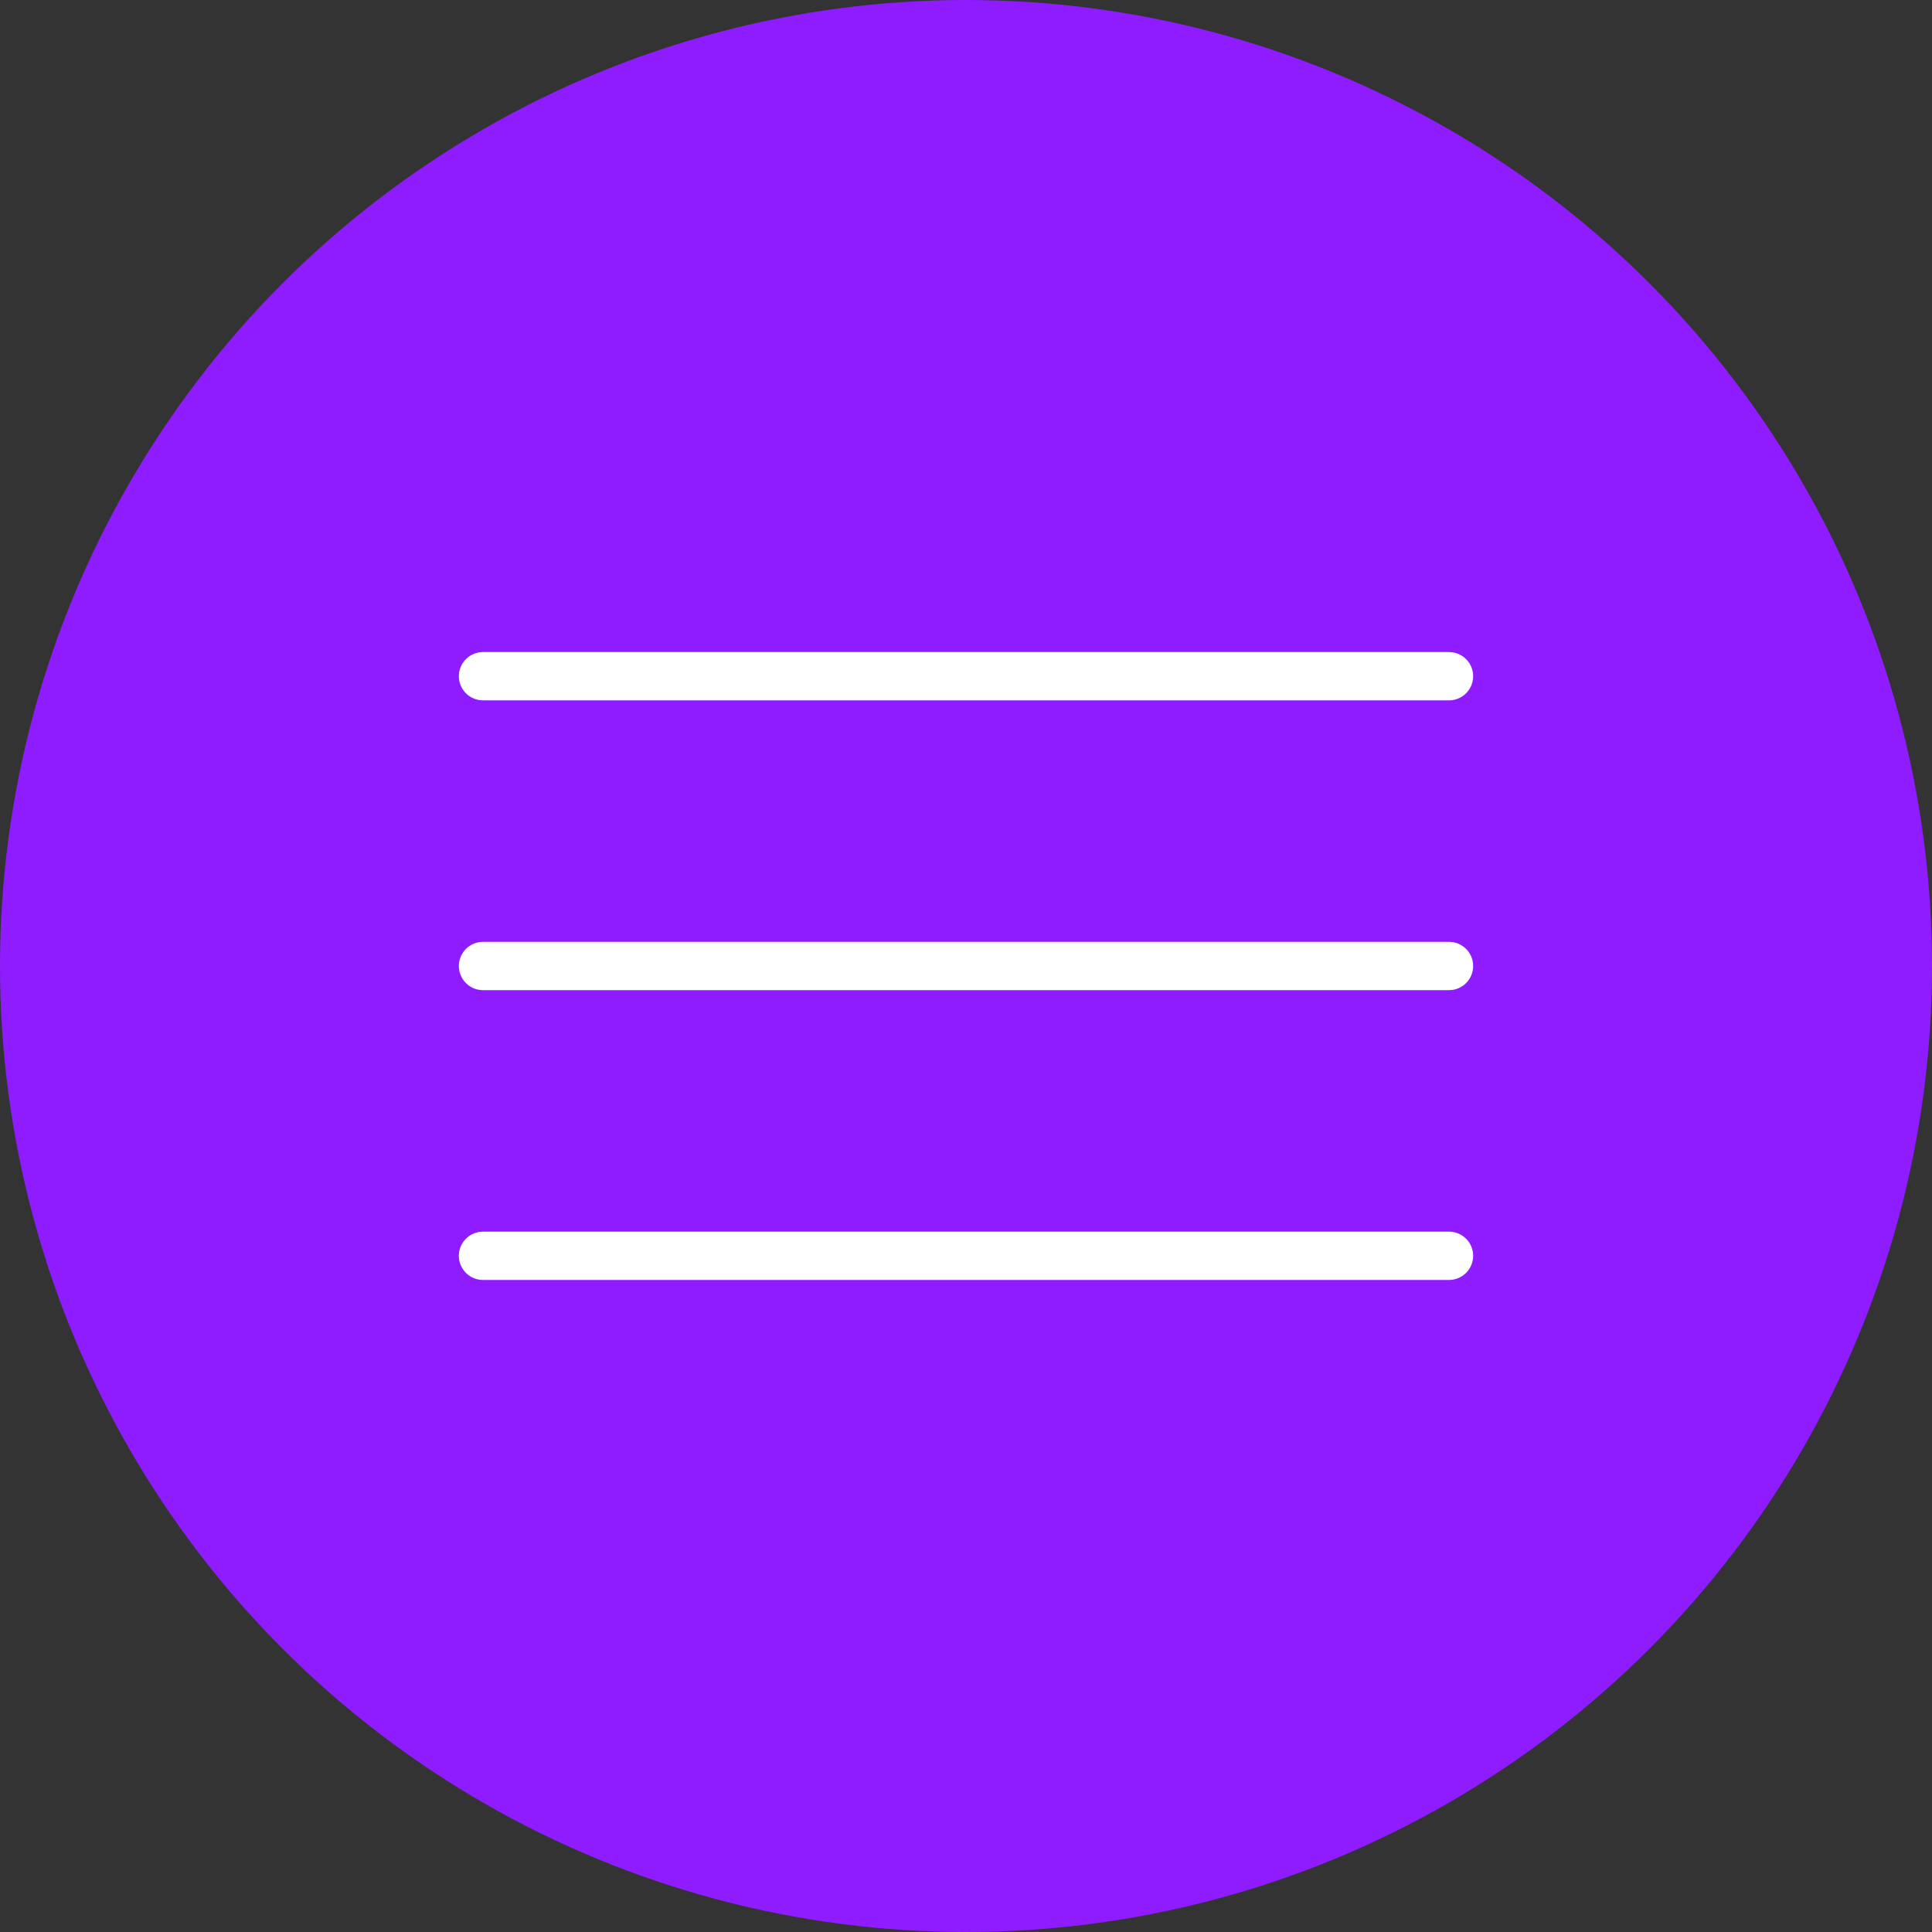
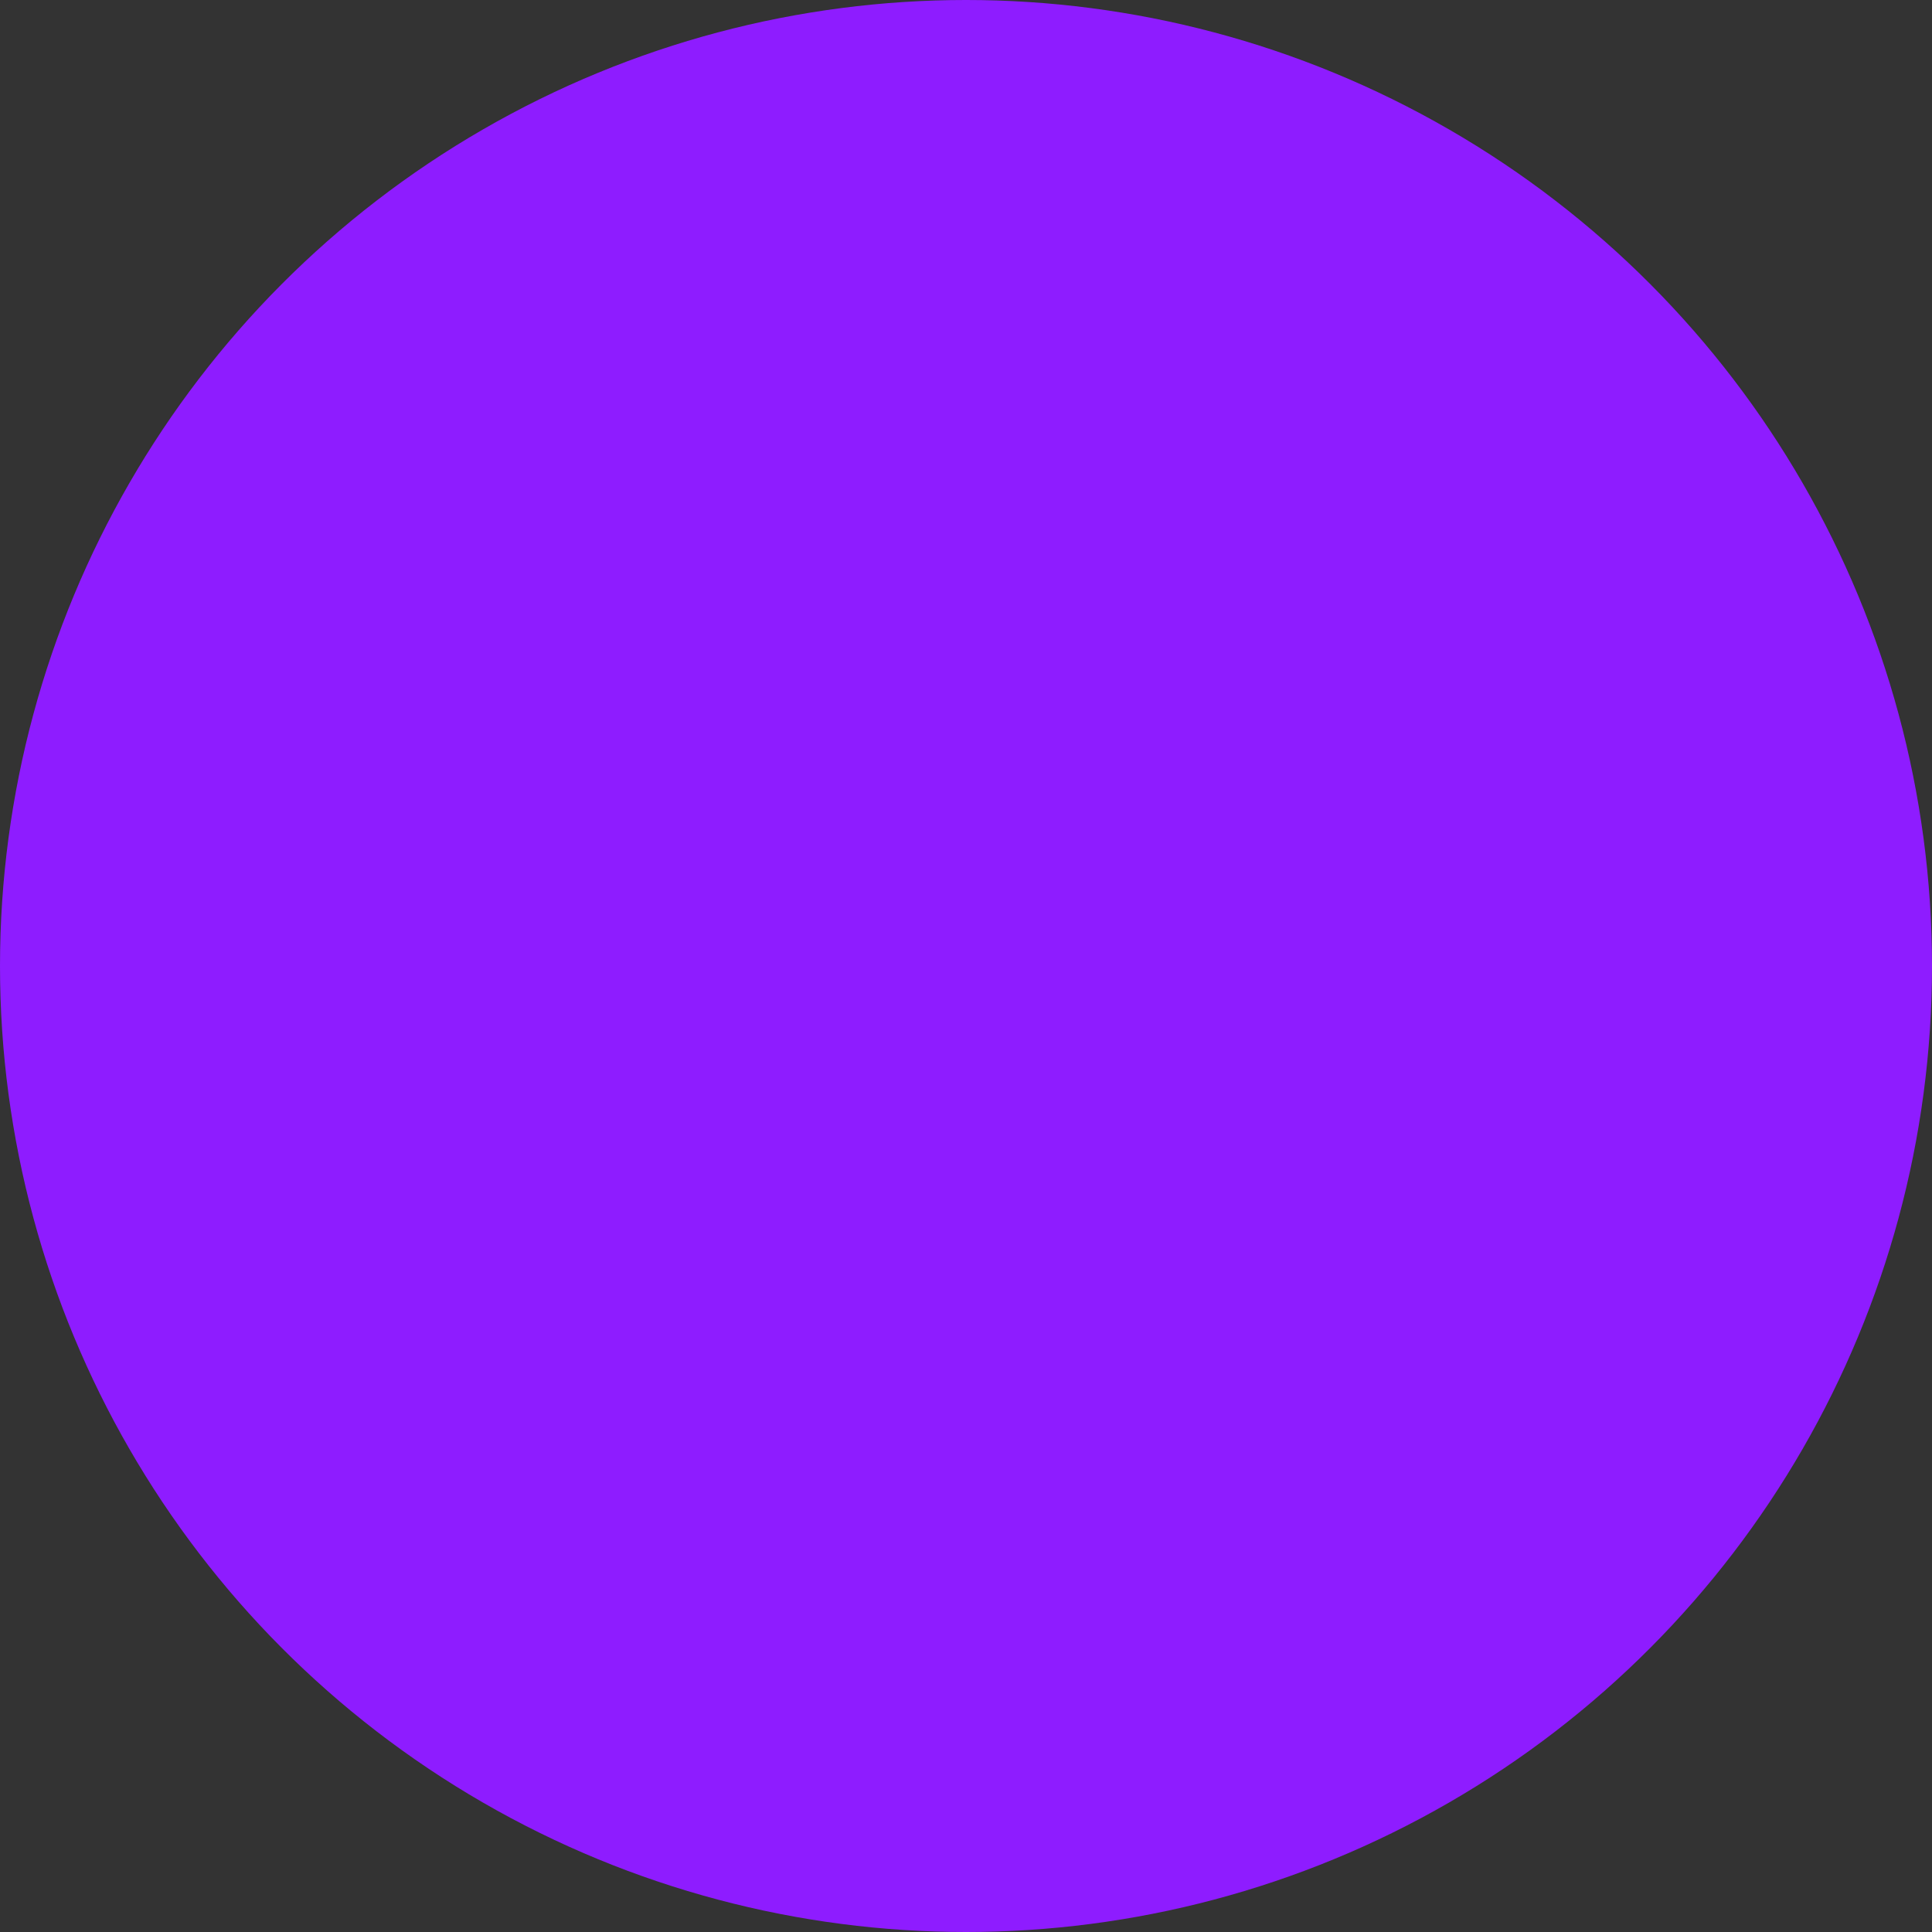
<svg xmlns="http://www.w3.org/2000/svg" width="40" height="40" viewBox="0 0 40 40" fill="none">
  <rect x="0" y="0" width="40" height="40" fill="#333333" stroke="none" />
  <circle cx="20" cy="20" r="20" fill="#8E1CFF" />
-   <path d="M30 14H10" stroke="white" stroke-linecap="round" />
-   <path d="M30 20H10" stroke="white" stroke-linecap="round" />
-   <path d="M30 26H10" stroke="white" stroke-linecap="round" />
</svg>